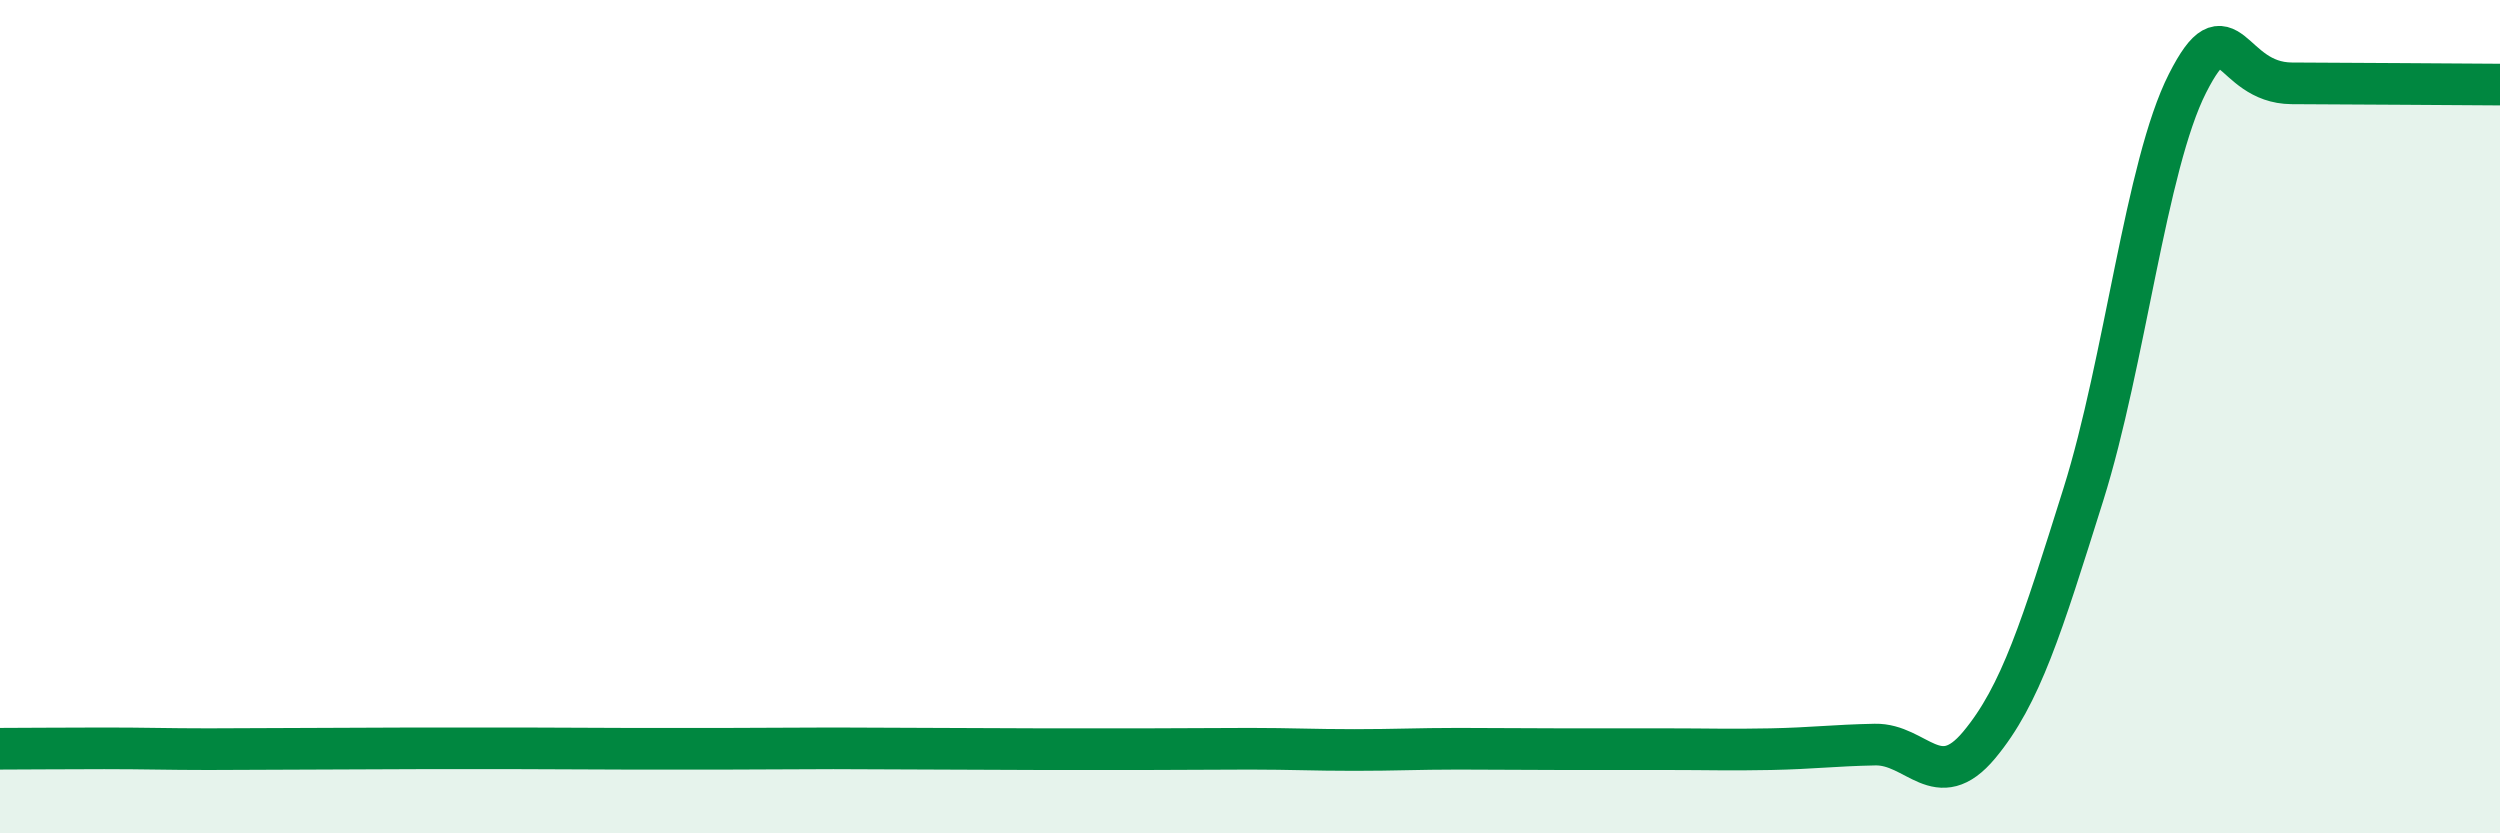
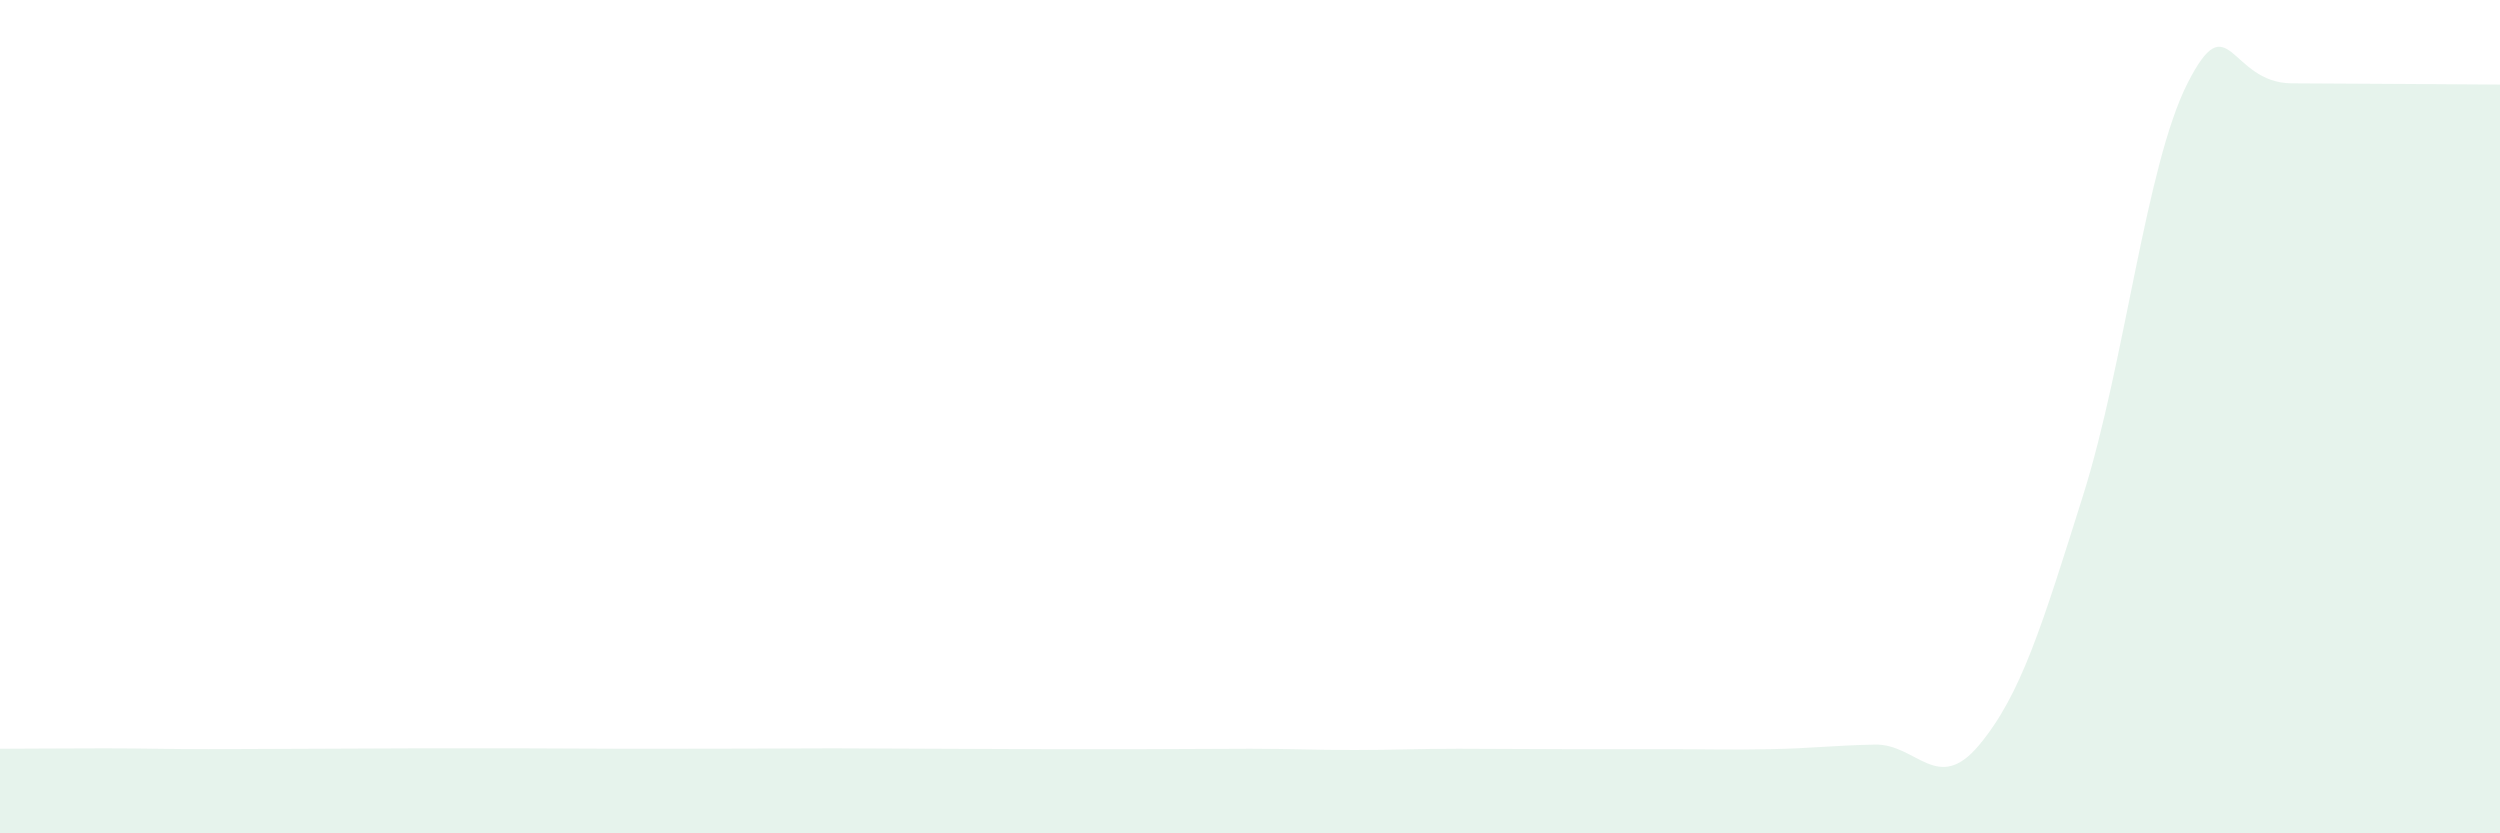
<svg xmlns="http://www.w3.org/2000/svg" width="60" height="20" viewBox="0 0 60 20">
-   <path d="M 0,17.97 C 0.5,17.97 1.5,17.96 2.5,17.96 C 3.5,17.96 4,17.98 5,17.98 C 6,17.98 6.5,17.97 7.5,17.97 C 8.5,17.97 9,17.96 10,17.96 C 11,17.96 11.5,17.96 12.5,17.96 C 13.5,17.96 14,17.97 15,17.97 C 16,17.97 16.5,17.97 17.5,17.97 C 18.5,17.97 19,17.96 20,17.96 C 21,17.96 21.5,17.97 22.5,17.97 C 23.5,17.97 24,17.98 25,17.98 C 26,17.98 26.5,17.98 27.5,17.98 C 28.5,17.98 29,17.97 30,17.97 C 31,17.97 31.5,18 32.5,18 C 33.5,18 34,17.97 35,17.97 C 36,17.97 36.5,17.98 37.5,17.98 C 38.5,17.98 39,17.98 40,17.98 C 41,17.98 41.5,18 42.5,17.98 C 43.5,17.96 44,17.89 45,17.87 C 46,17.85 46.5,19.08 47.5,17.88 C 48.5,16.68 49,15.05 50,11.87 C 51,8.69 51.5,3.97 52.5,2 C 53.5,0.03 53.5,1.99 55,2 C 56.5,2.01 59,2.02 60,2.03L60 20L0 20Z" fill="#008740" opacity="0.1" stroke-linecap="round" stroke-linejoin="round" />
-   <path d="M 0,17.97 C 0.5,17.97 1.5,17.96 2.5,17.96 C 3.5,17.96 4,17.98 5,17.98 C 6,17.98 6.5,17.97 7.5,17.97 C 8.5,17.97 9,17.96 10,17.96 C 11,17.96 11.5,17.96 12.5,17.96 C 13.5,17.96 14,17.97 15,17.97 C 16,17.97 16.5,17.97 17.5,17.97 C 18.5,17.97 19,17.96 20,17.96 C 21,17.96 21.5,17.97 22.5,17.97 C 23.5,17.97 24,17.98 25,17.98 C 26,17.98 26.5,17.98 27.5,17.98 C 28.5,17.98 29,17.97 30,17.97 C 31,17.97 31.5,18 32.5,18 C 33.5,18 34,17.97 35,17.97 C 36,17.97 36.5,17.98 37.5,17.98 C 38.5,17.98 39,17.98 40,17.98 C 41,17.98 41.5,18 42.5,17.98 C 43.5,17.96 44,17.89 45,17.87 C 46,17.85 46.5,19.08 47.5,17.88 C 48.5,16.68 49,15.05 50,11.87 C 51,8.69 51.5,3.97 52.5,2 C 53.5,0.03 53.5,1.99 55,2 C 56.5,2.01 59,2.02 60,2.03" stroke="#008740" stroke-width="1" fill="none" stroke-linecap="round" stroke-linejoin="round" />
+   <path d="M 0,17.97 C 0.5,17.97 1.5,17.96 2.5,17.96 C 3.5,17.96 4,17.98 5,17.98 C 6,17.98 6.5,17.97 7.5,17.97 C 8.5,17.97 9,17.96 10,17.96 C 11,17.96 11.5,17.96 12.5,17.96 C 13.5,17.96 14,17.97 15,17.97 C 18.5,17.97 19,17.96 20,17.96 C 21,17.96 21.5,17.97 22.5,17.97 C 23.5,17.97 24,17.98 25,17.98 C 26,17.98 26.5,17.98 27.5,17.98 C 28.5,17.98 29,17.97 30,17.97 C 31,17.97 31.5,18 32.5,18 C 33.5,18 34,17.97 35,17.97 C 36,17.97 36.5,17.98 37.5,17.98 C 38.5,17.98 39,17.98 40,17.98 C 41,17.98 41.5,18 42.5,17.98 C 43.5,17.96 44,17.89 45,17.87 C 46,17.85 46.5,19.08 47.5,17.88 C 48.5,16.68 49,15.05 50,11.87 C 51,8.69 51.5,3.97 52.5,2 C 53.5,0.03 53.5,1.99 55,2 C 56.5,2.01 59,2.02 60,2.03L60 20L0 20Z" fill="#008740" opacity="0.1" stroke-linecap="round" stroke-linejoin="round" />
</svg>